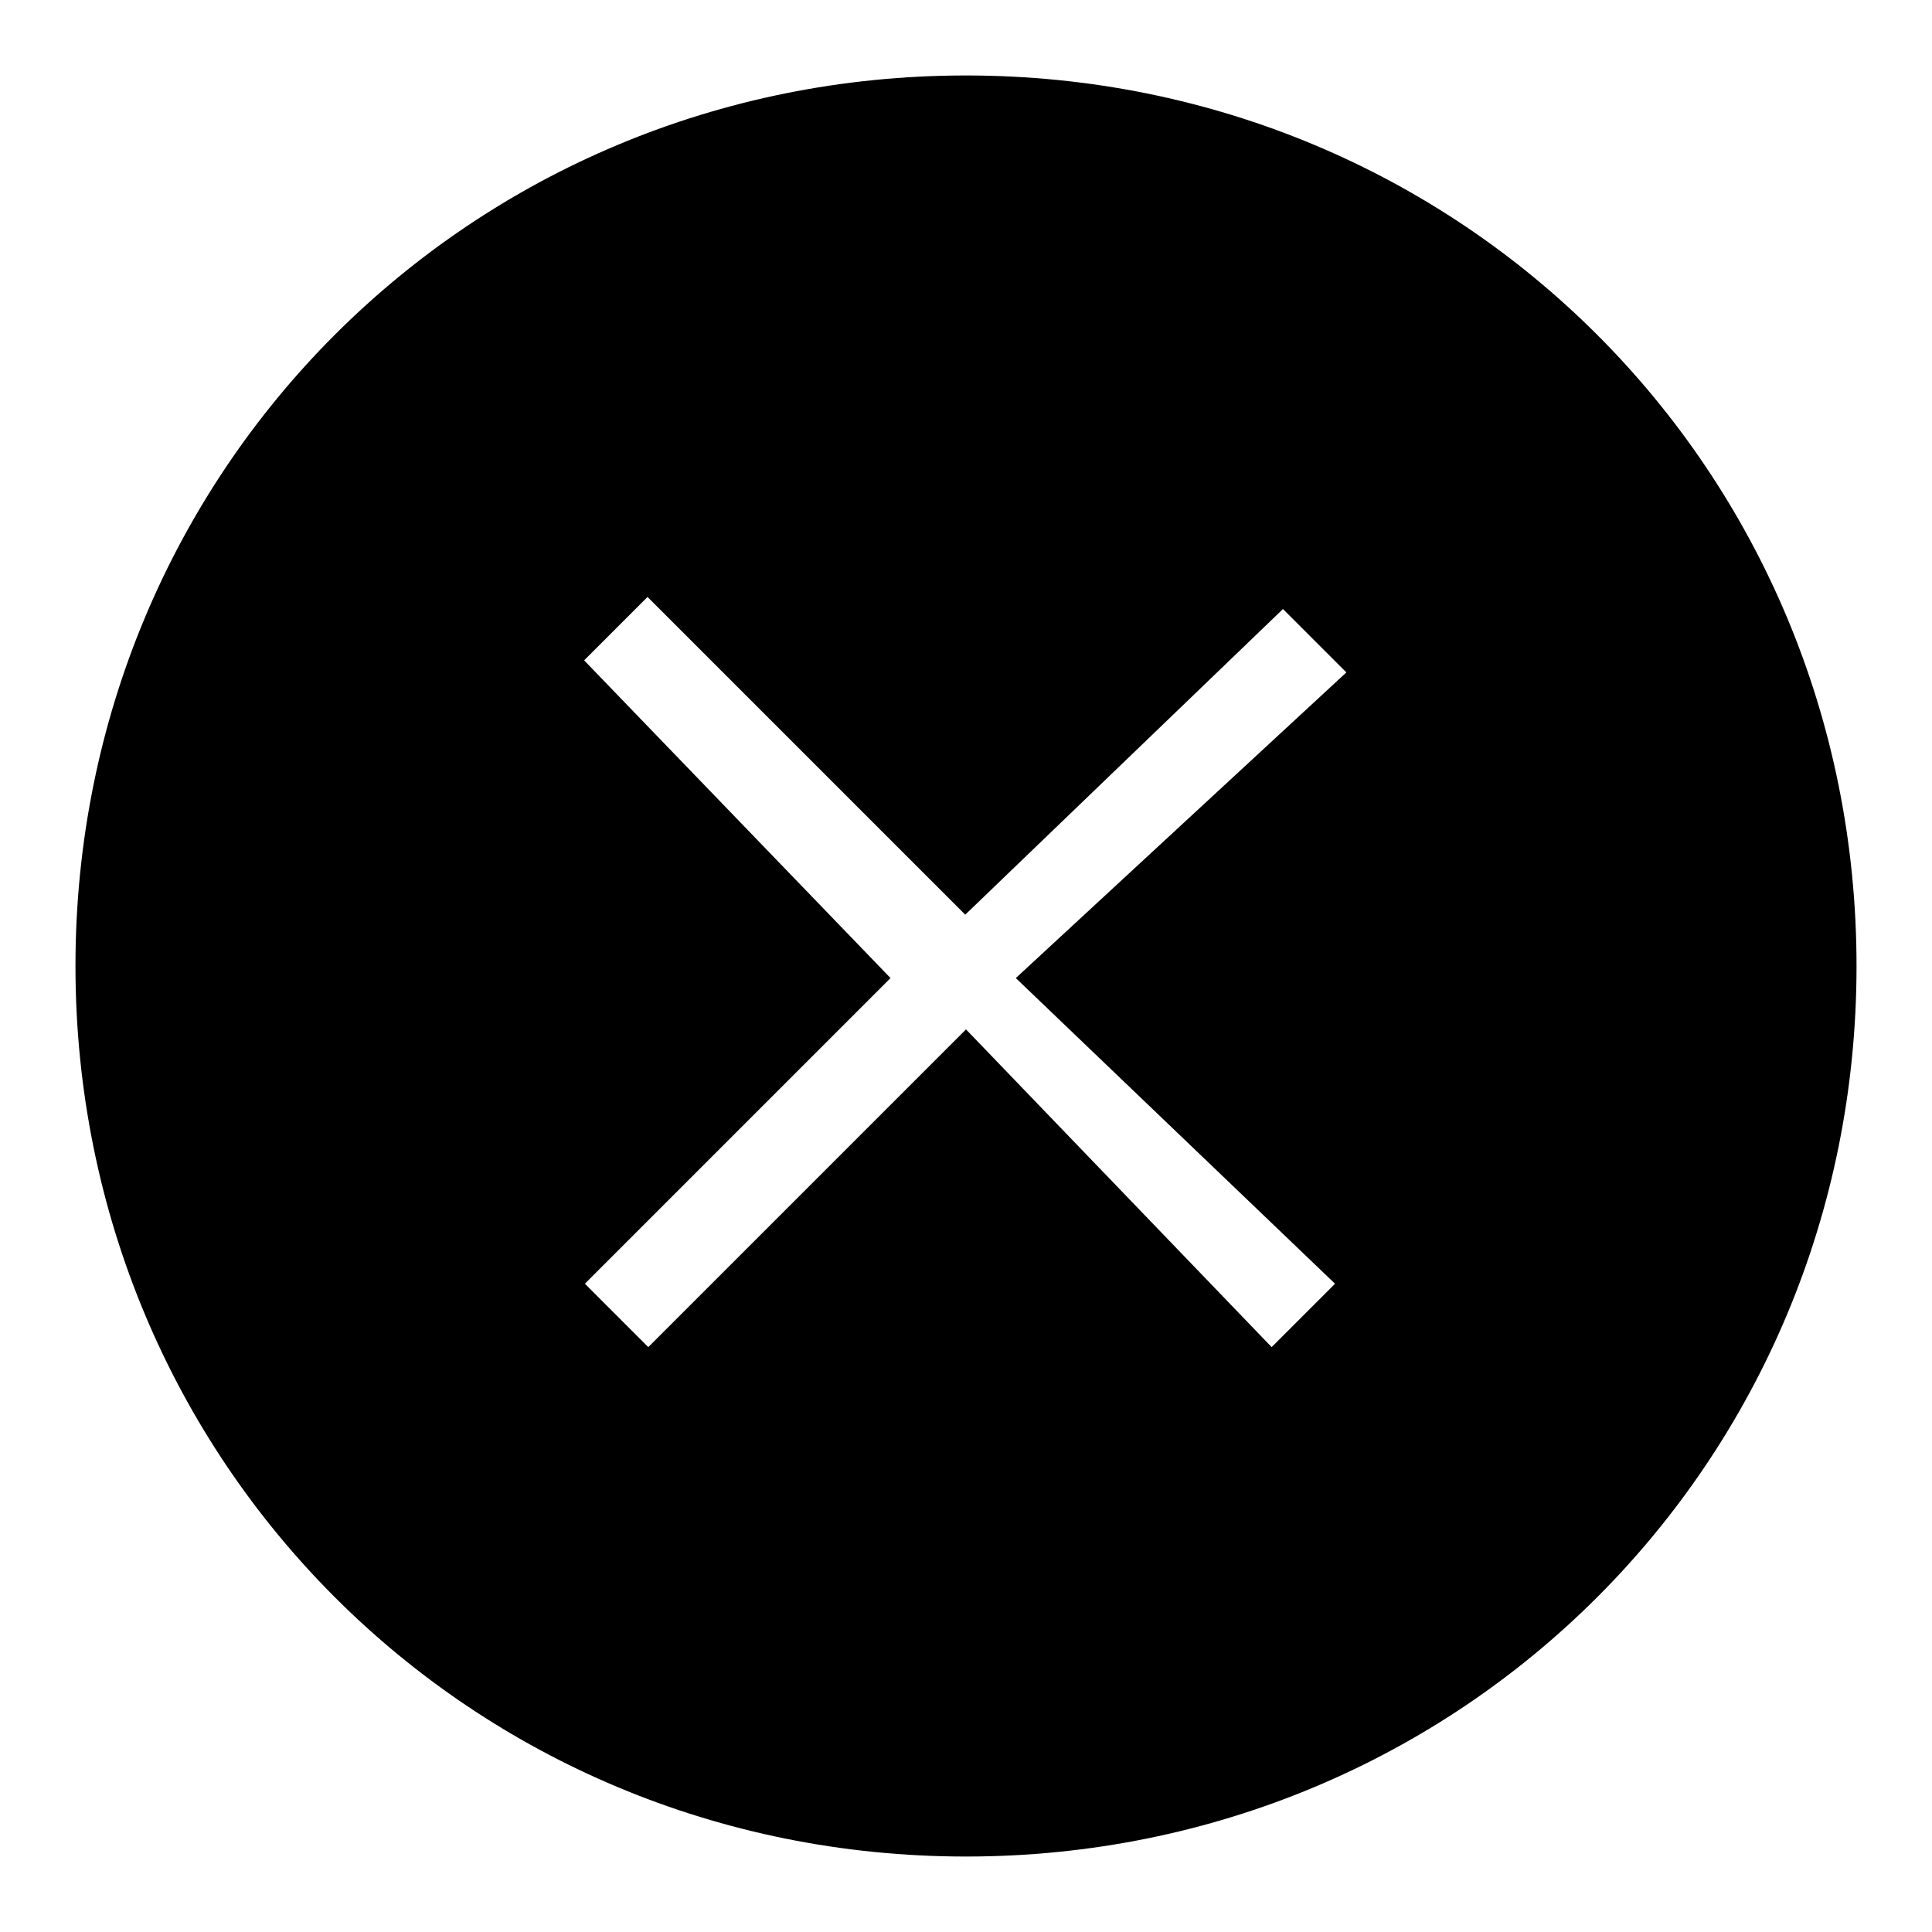
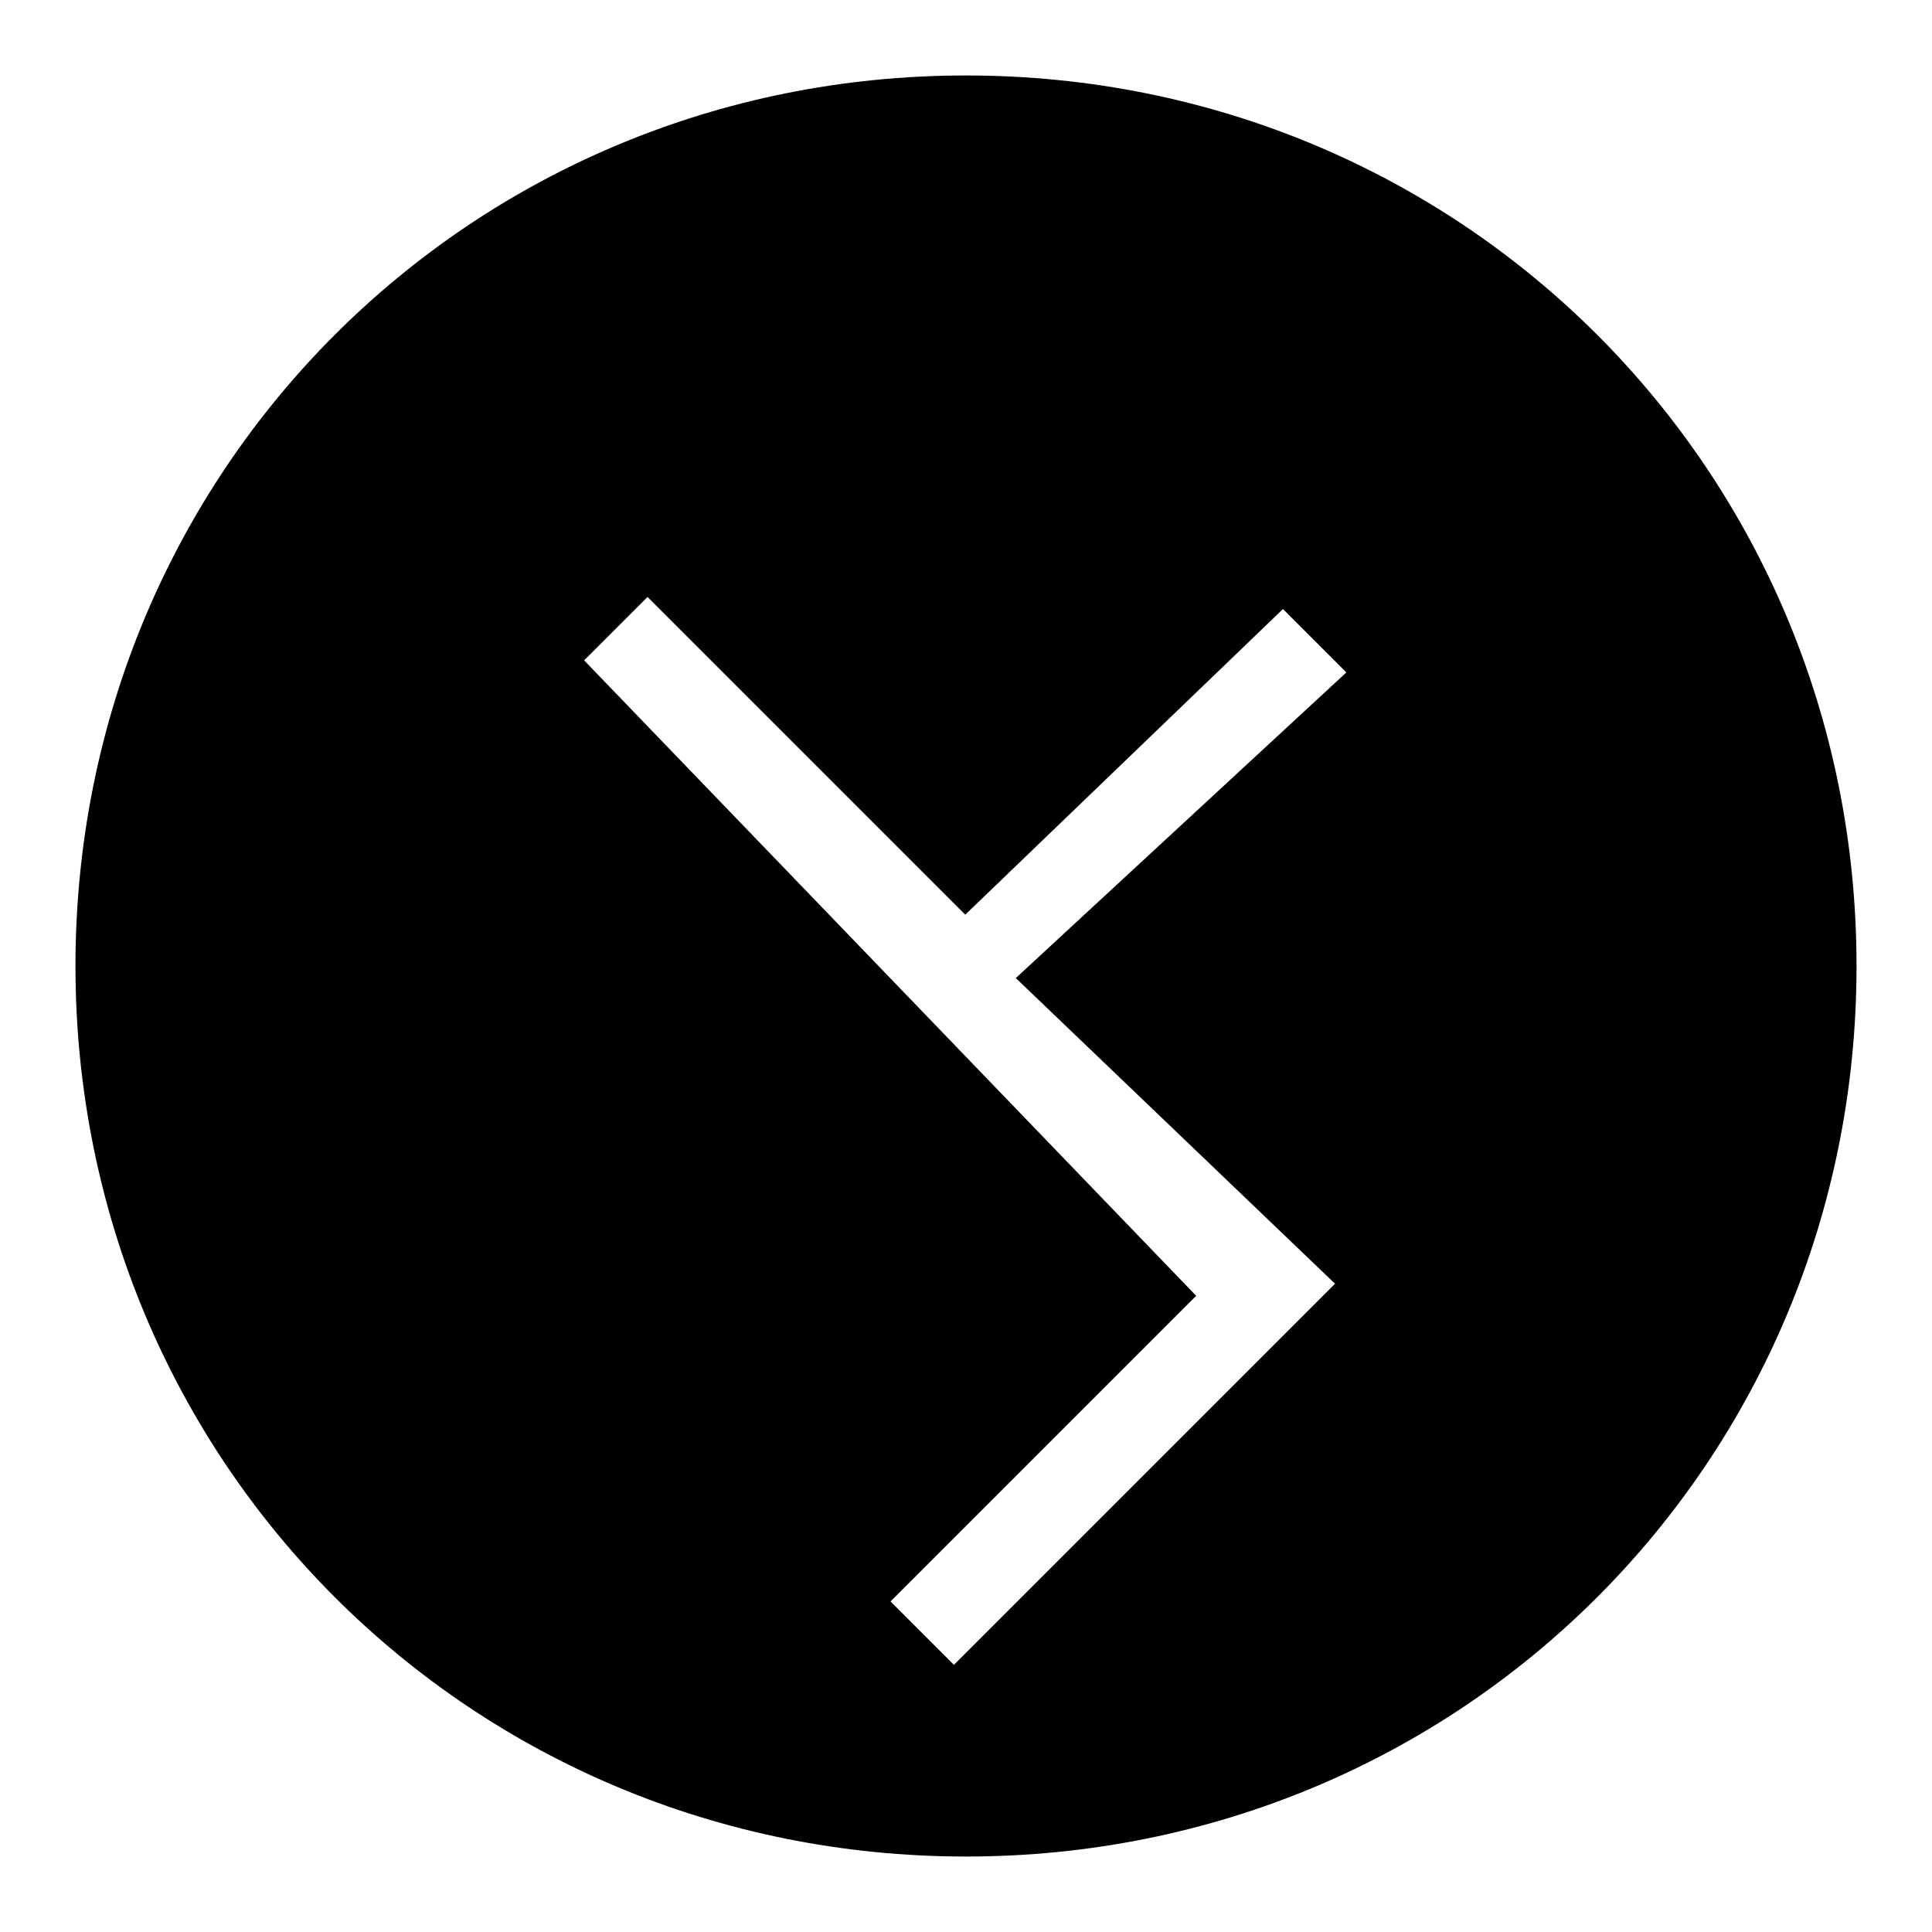
<svg xmlns="http://www.w3.org/2000/svg" version="1.1" x="0px" y="0px" viewBox="0 0 256 256" enable-background="new 0 0 256 256" xml:space="preserve">
  <g>
    <g>
-       <path fill="#000000" d="M128,10C62.3,10,10,62.3,10,128c0,65.7,52.3,118,118,118c65.7,0,118-52.3,118-118C246,62.3,193.7,10,128,10z M176.9,170.1l-8.4,8.4L128,136.4l-42.1,42.1l-8.4-8.4l40.5-40.5L77.4,87.5l8.4-8.4l42.1,42.1l42.1-40.5l8.4,8.4l-43.8,40.5L176.9,170.1z" />
+       <path fill="#000000" d="M128,10C62.3,10,10,62.3,10,128c0,65.7,52.3,118,118,118c65.7,0,118-52.3,118-118C246,62.3,193.7,10,128,10z M176.9,170.1l-8.4,8.4l-42.1,42.1l-8.4-8.4l40.5-40.5L77.4,87.5l8.4-8.4l42.1,42.1l42.1-40.5l8.4,8.4l-43.8,40.5L176.9,170.1z" />
    </g>
  </g>
</svg>